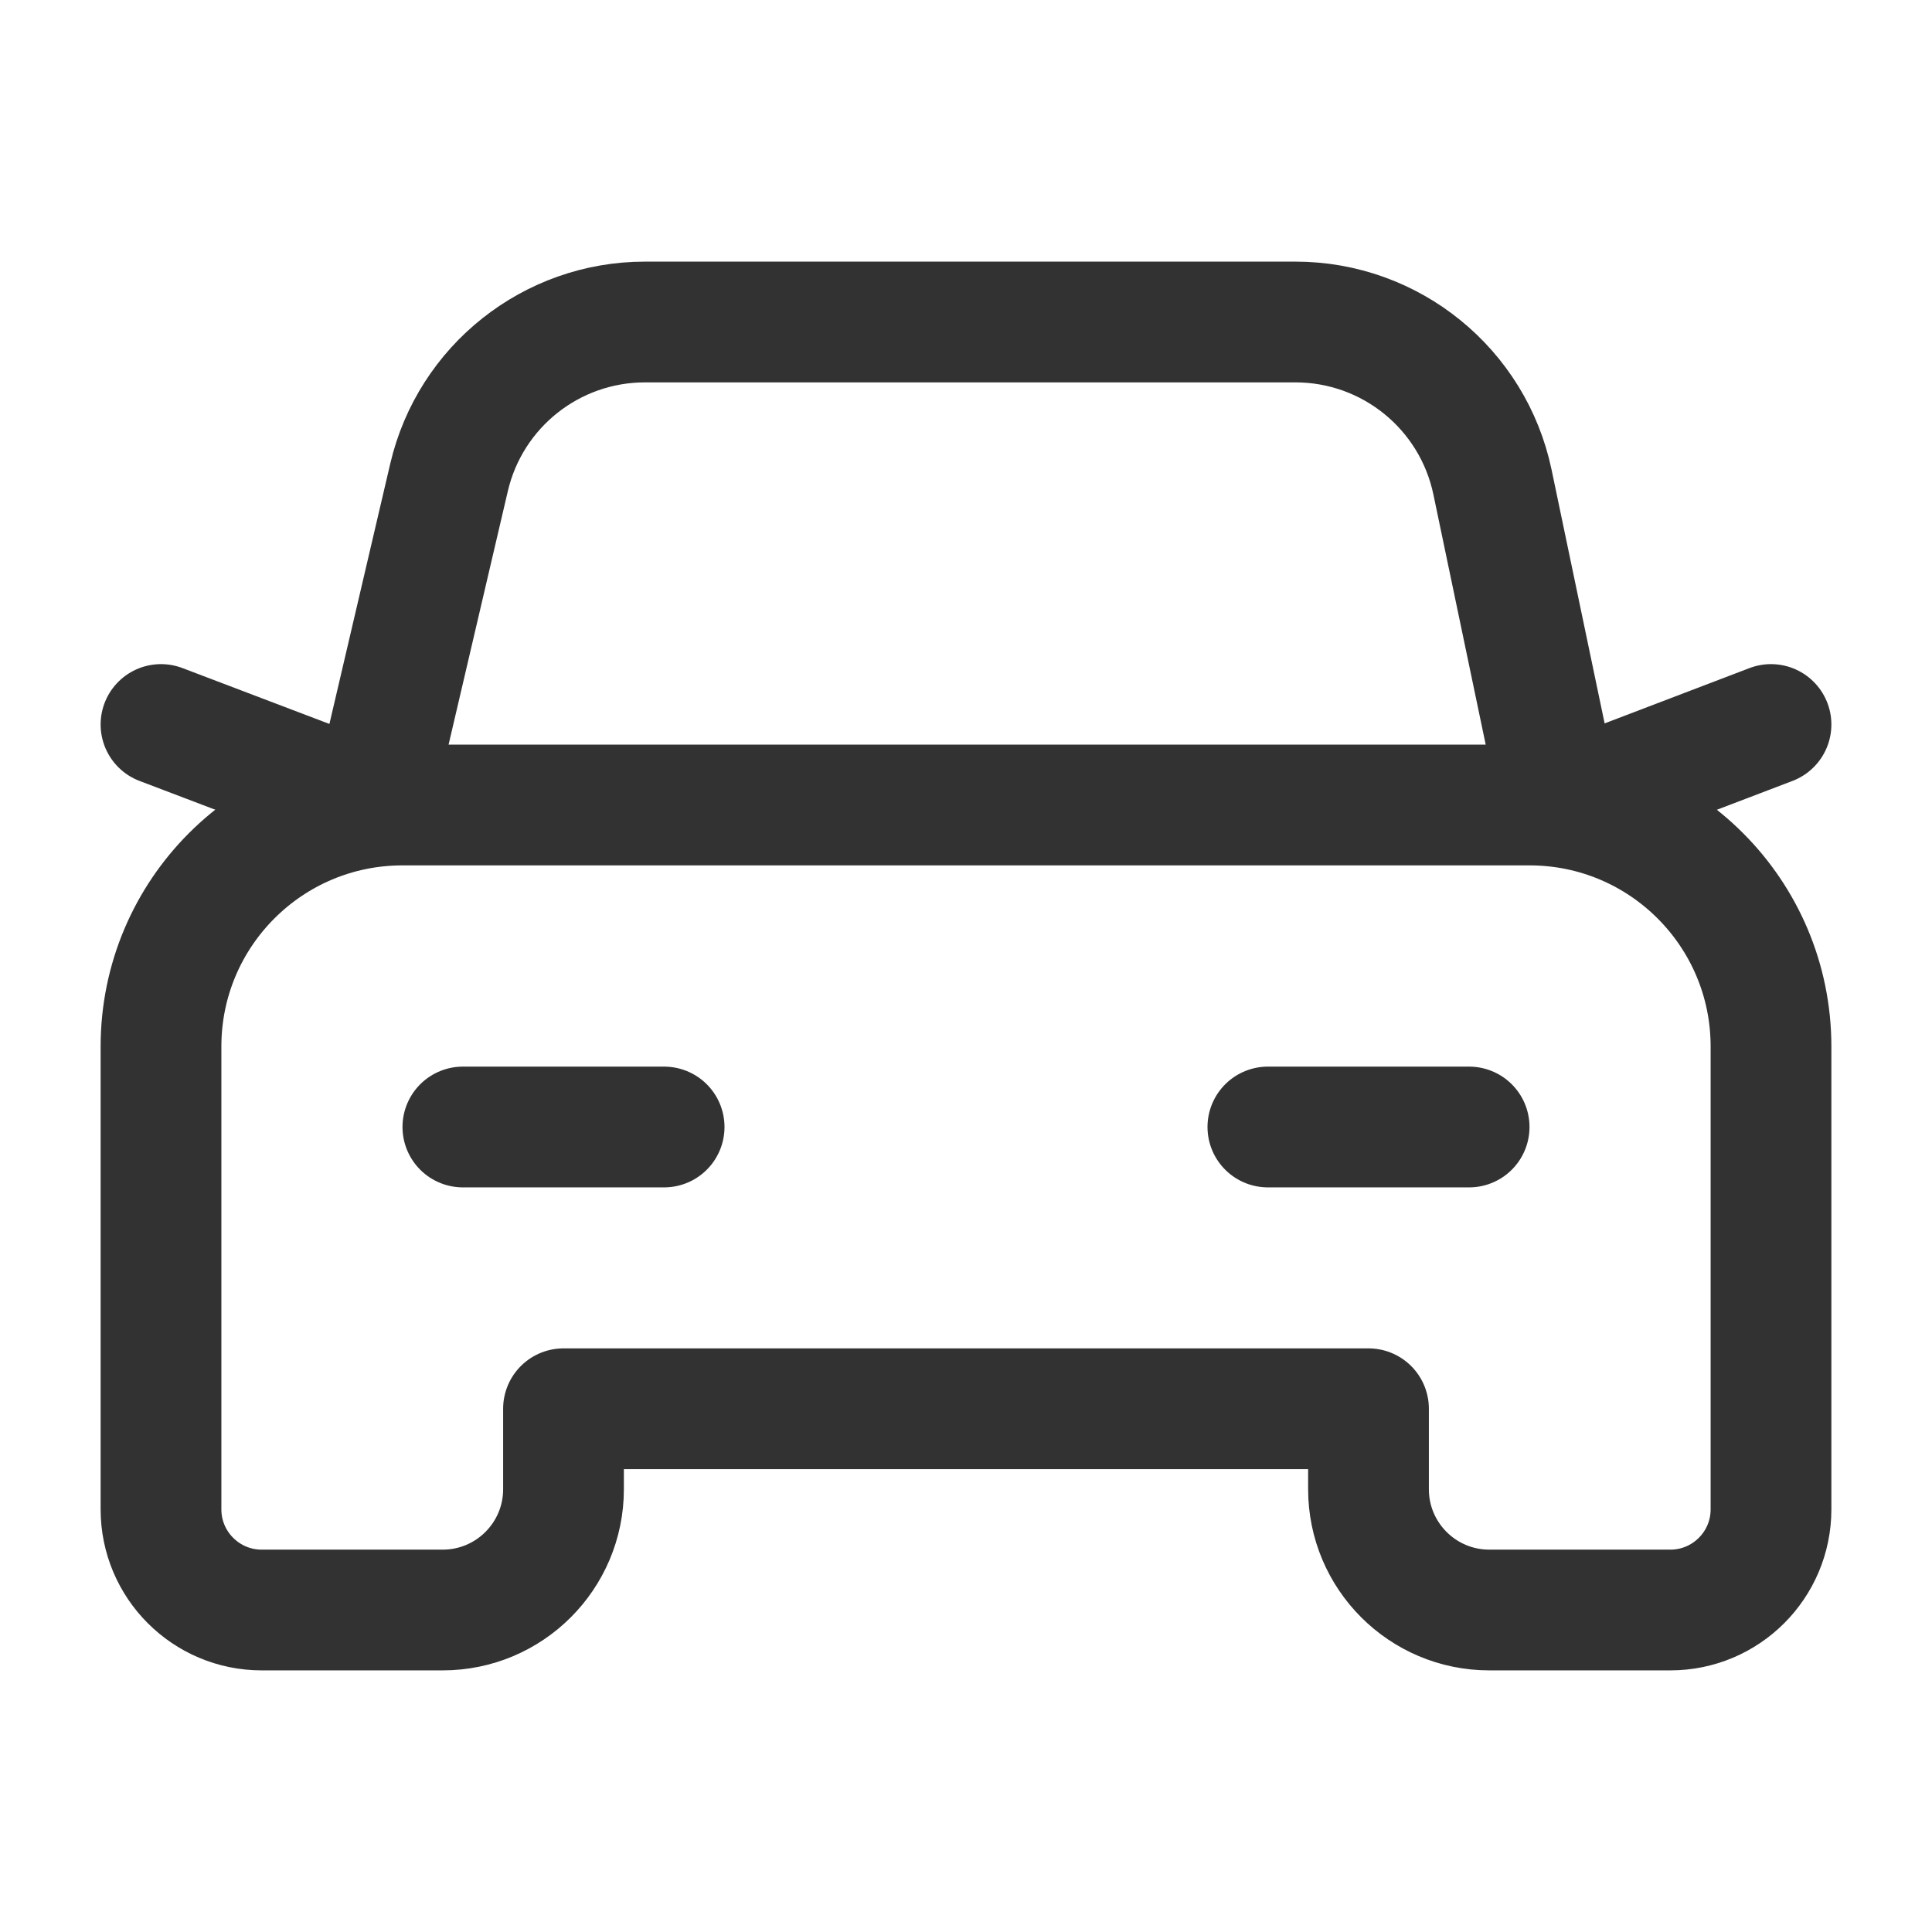
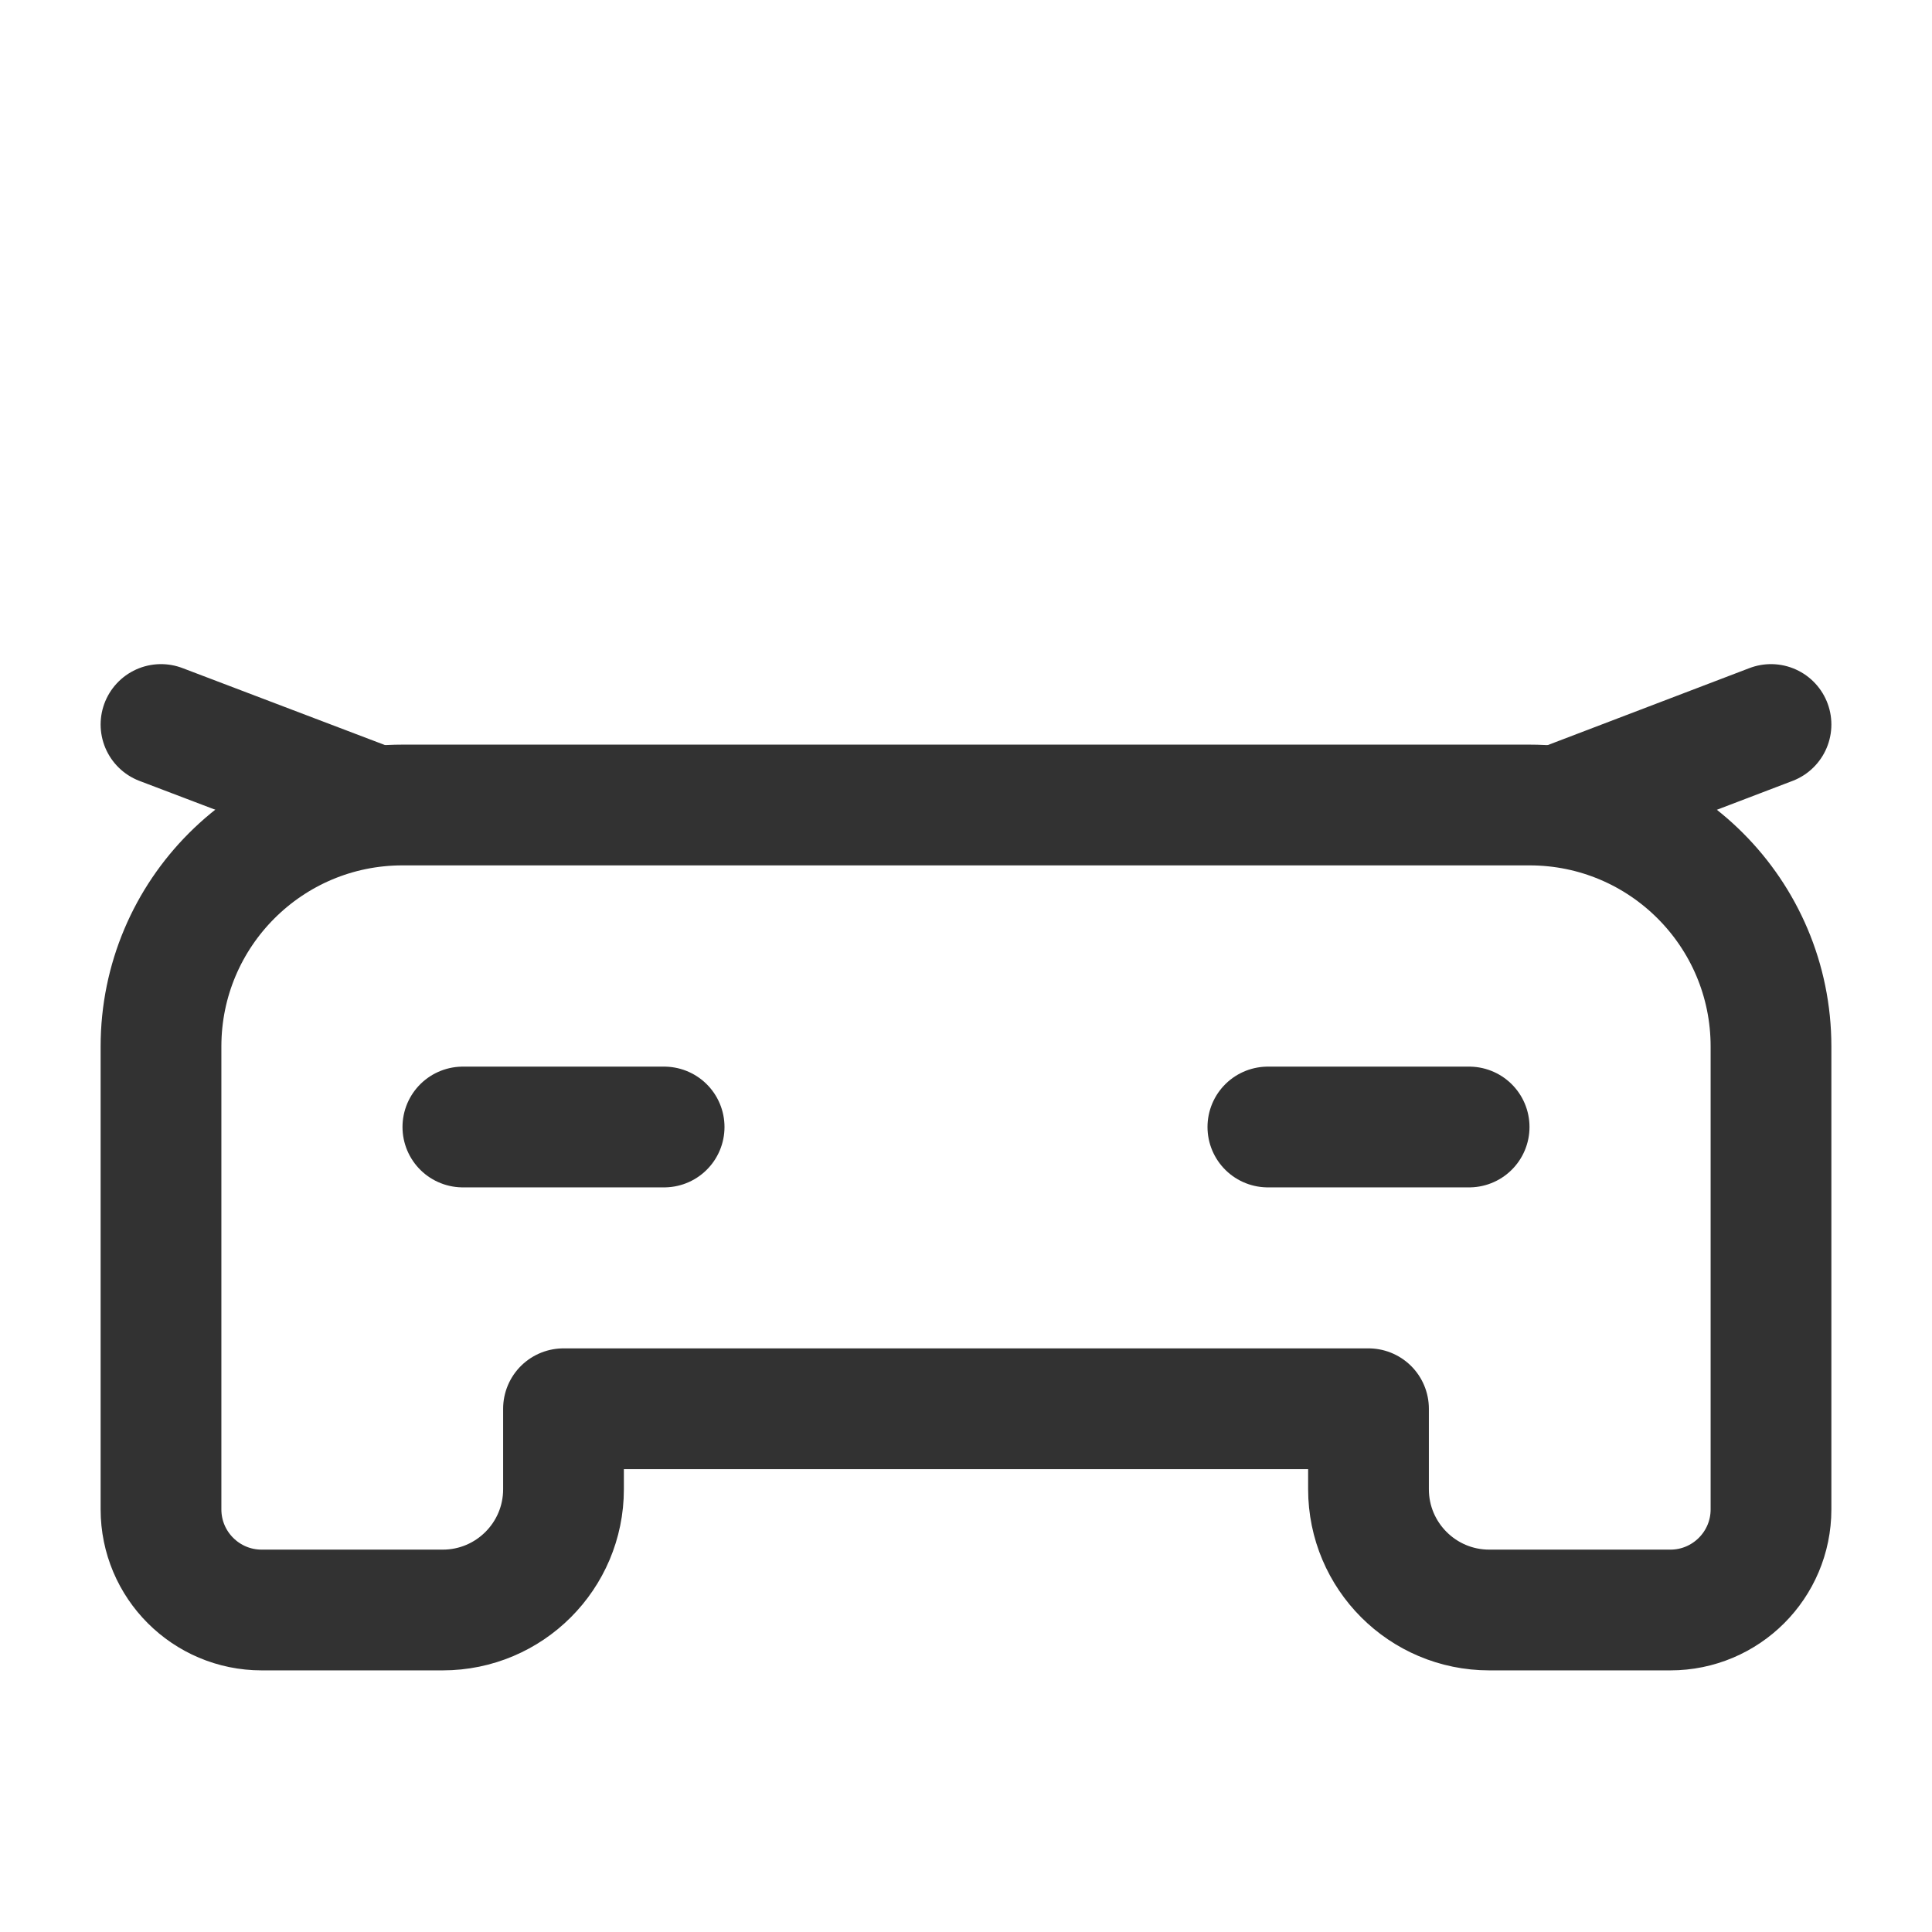
<svg xmlns="http://www.w3.org/2000/svg" width="24" height="24" viewBox="0 0 24 24" fill="none">
  <path d="M22 9L19.38 10" stroke="#323232" stroke-width="1.5" stroke-linecap="round" stroke-linejoin="round" />
  <path d="M4.63 10L2 9" stroke="#323232" stroke-width="1.5" stroke-linecap="round" stroke-linejoin="round" />
  <path d="M18.25 14H15.75" stroke="#323232" stroke-width="1.5" stroke-linecap="round" stroke-linejoin="round" />
  <path d="M8.25 14H5.75" stroke="#323232" stroke-width="1.5" stroke-linecap="round" stroke-linejoin="round" />
-   <path d="M19.379 10L18.54 5.988C18.297 4.83 17.276 4 16.092 4H8.012C6.851 4 5.842 4.8 5.578 5.931L4.627 10" stroke="#323232" stroke-width="1.5" stroke-linecap="round" stroke-linejoin="round" />
  <path fill-rule="evenodd" clip-rule="evenodd" d="M3.25 20H5.5C6.328 20 7 19.328 7 18.5V17.5H17V18.5C17 19.328 17.672 20 18.5 20H20.75C21.44 20 22 19.44 22 18.75V13C22 11.343 20.657 10 19 10H5C3.343 10 2 11.343 2 13V18.75C2 19.44 2.56 20 3.25 20Z" stroke="#323232" stroke-width="1.5" stroke-linecap="round" stroke-linejoin="round" />
</svg>